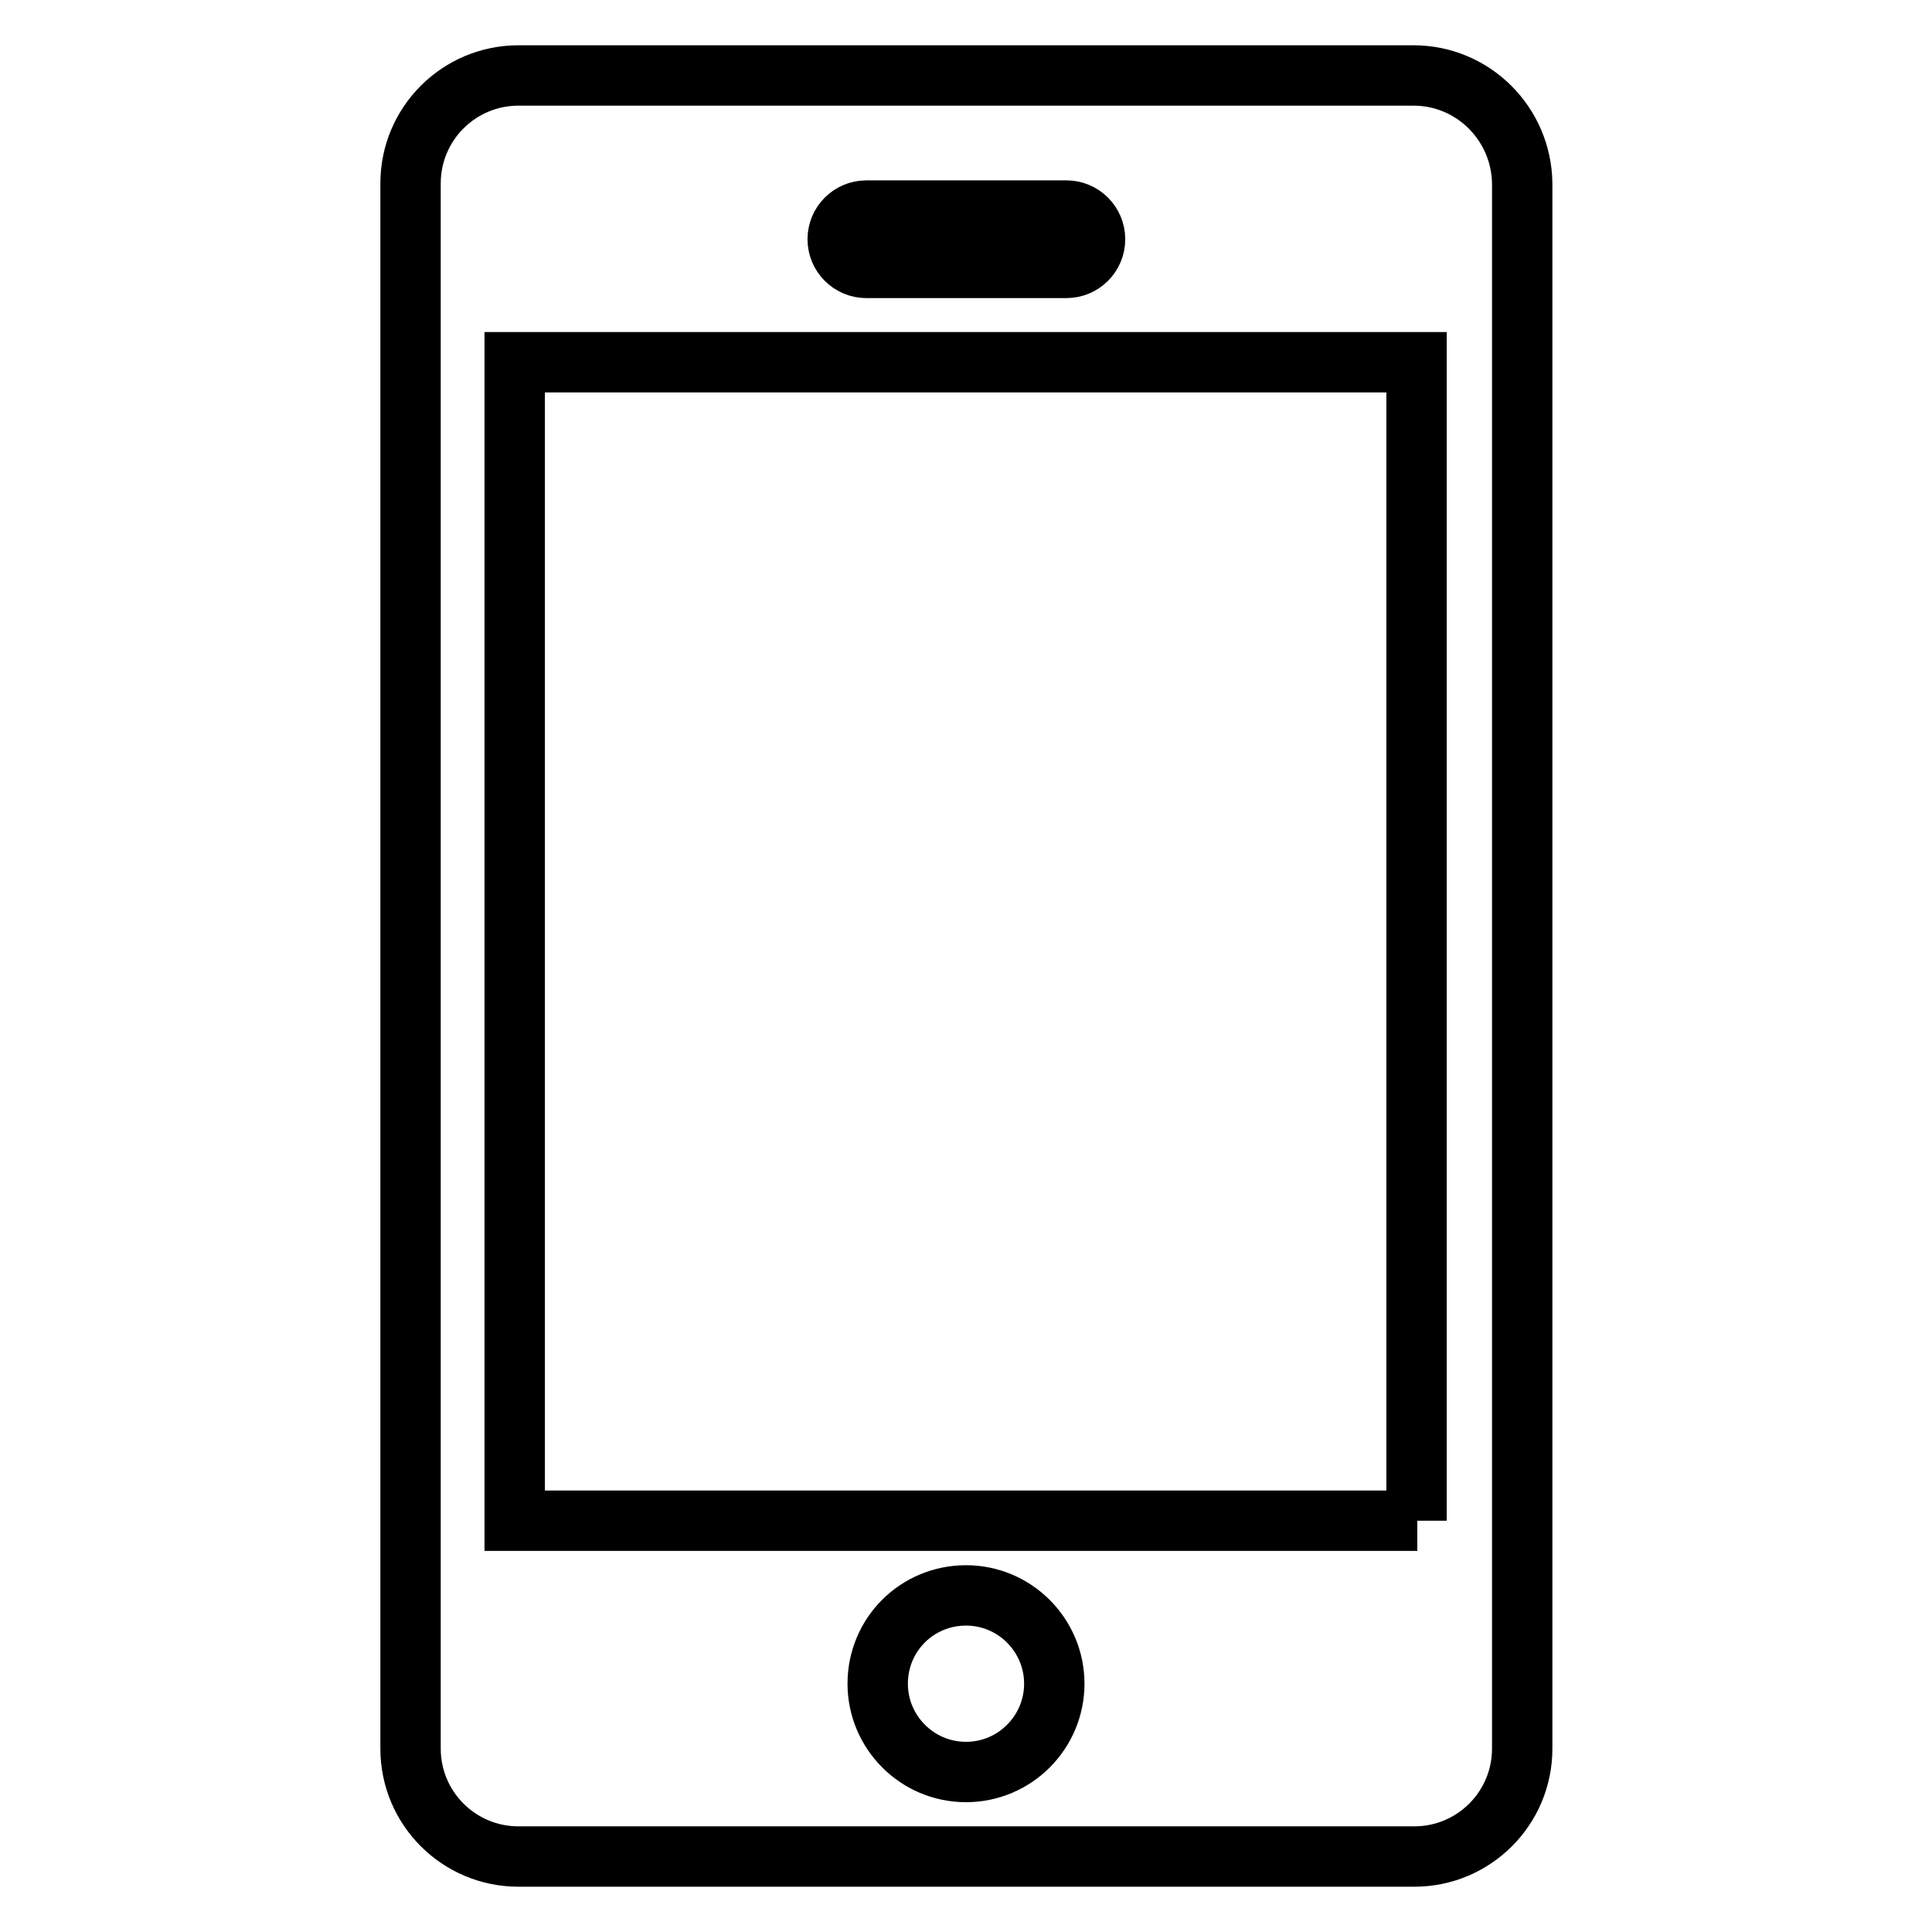
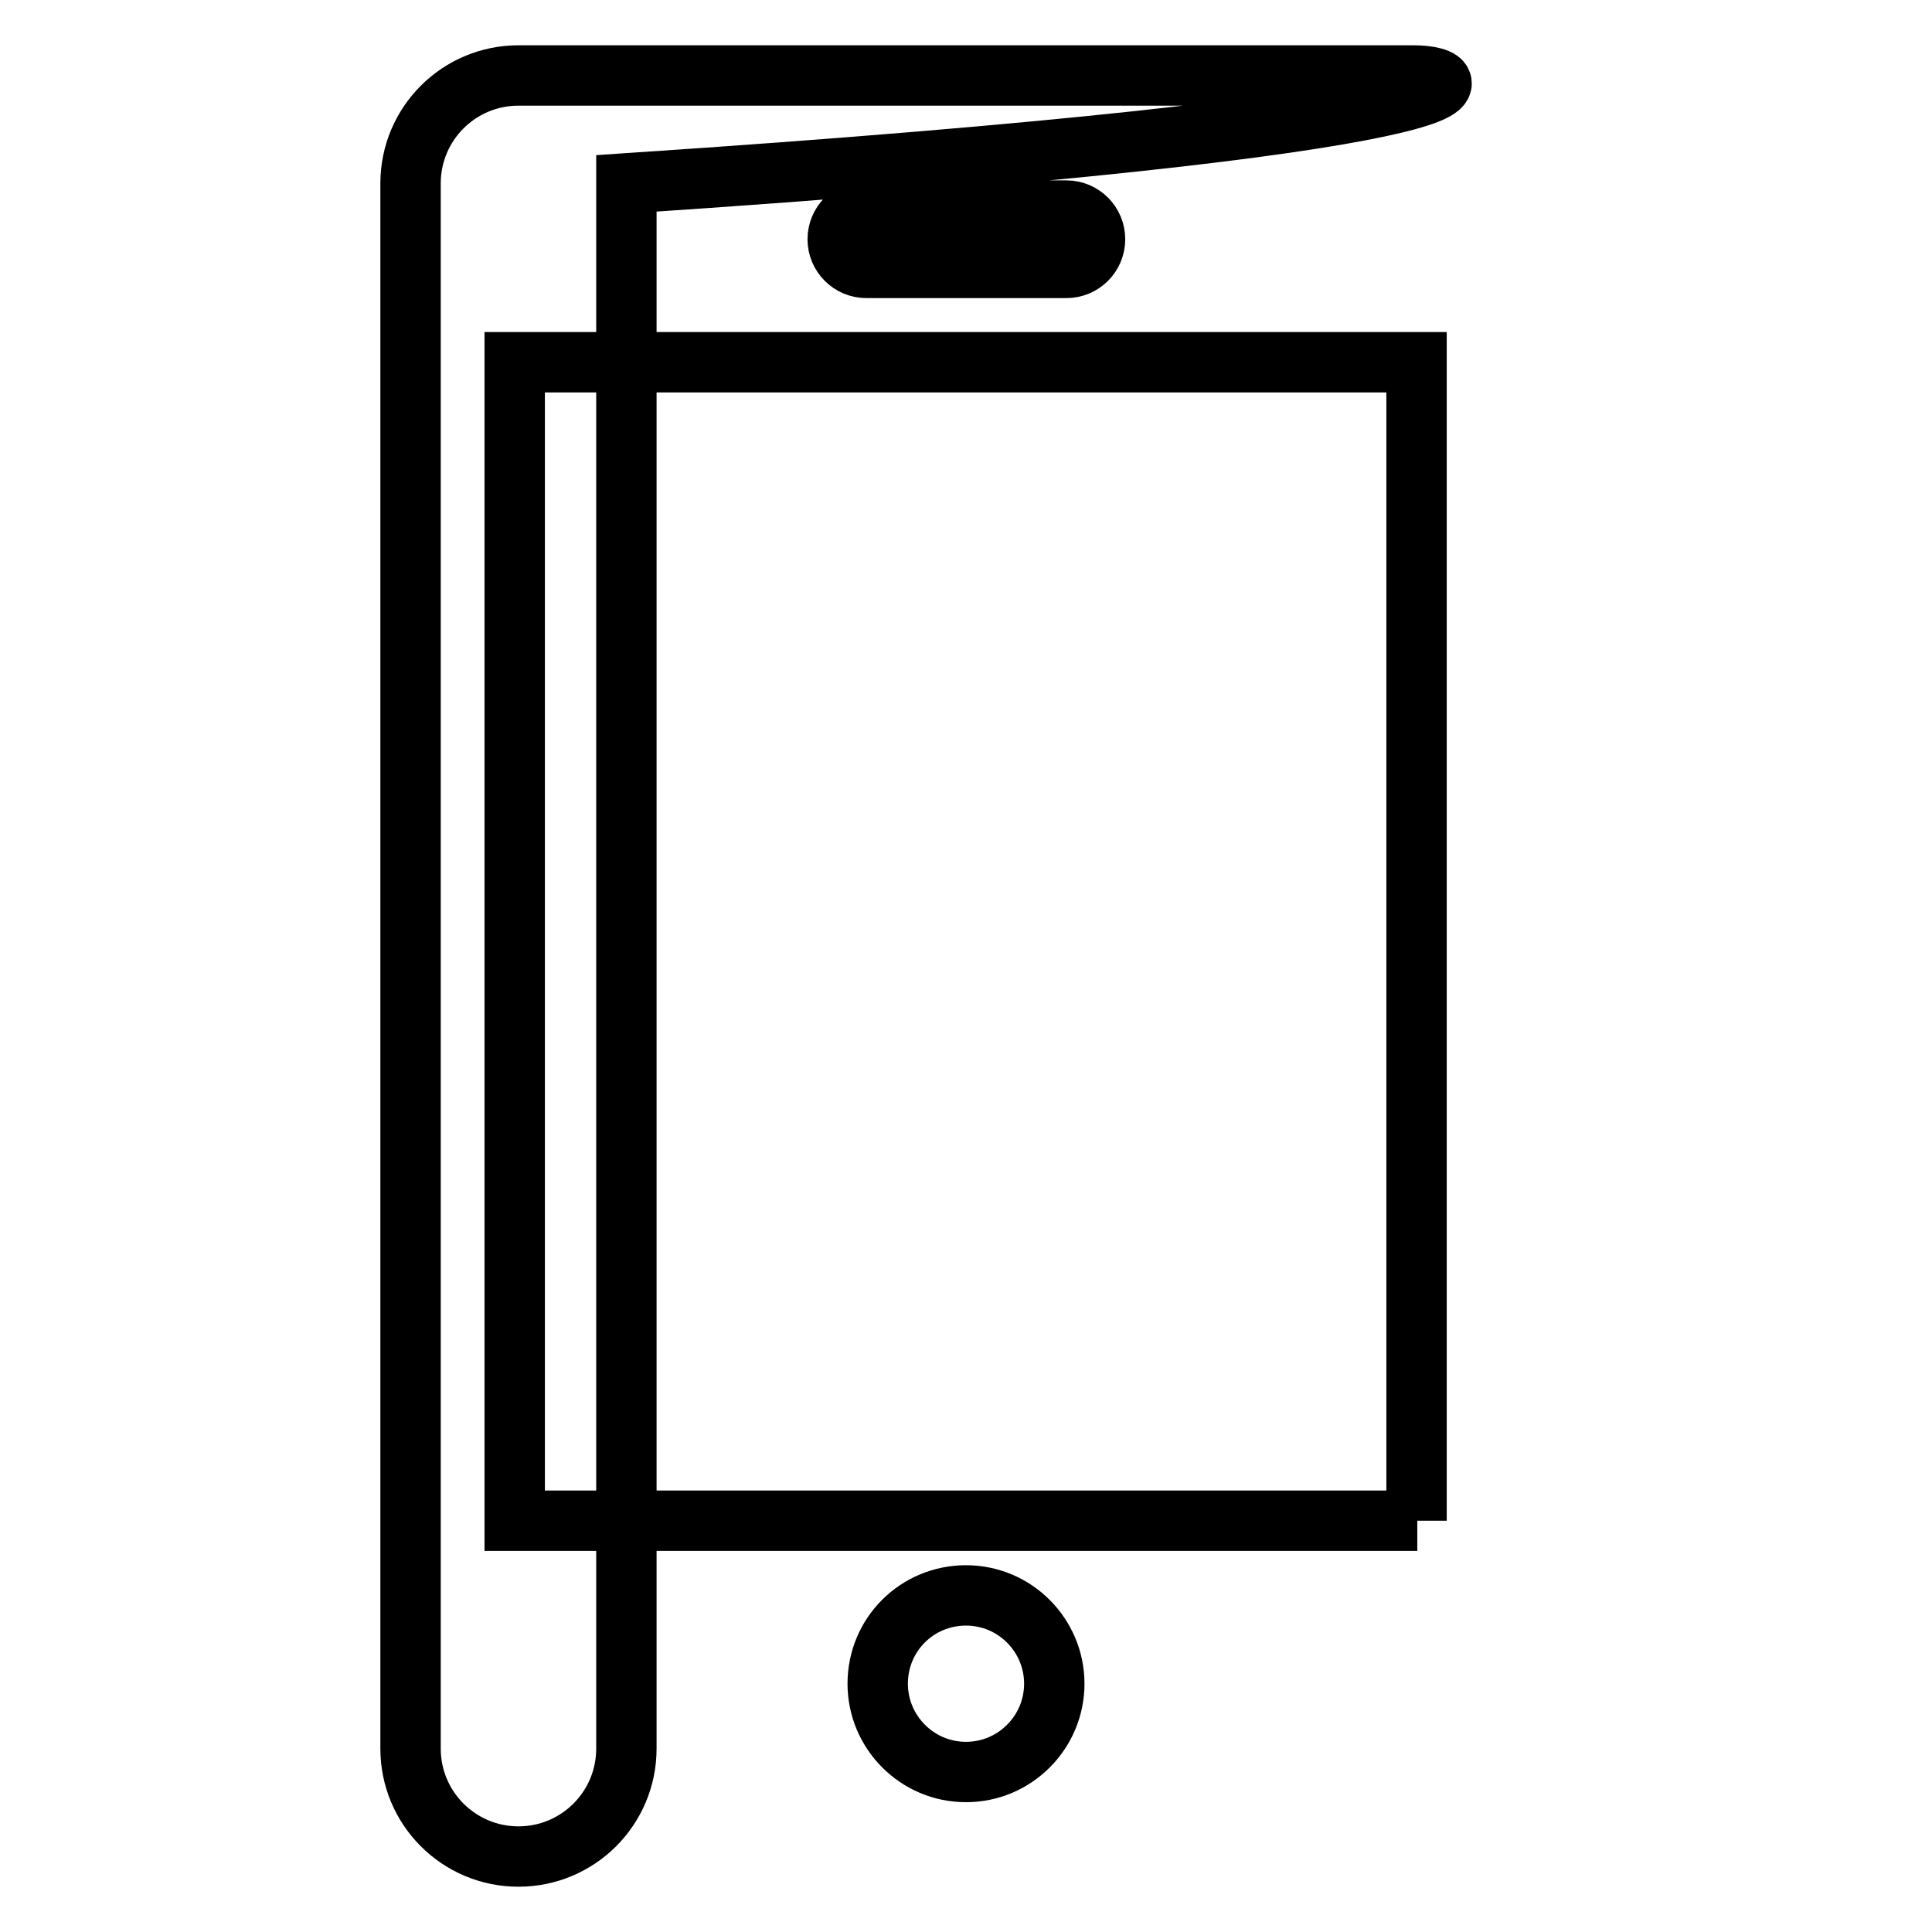
<svg xmlns="http://www.w3.org/2000/svg" version="1.1" x="0px" y="0px" viewBox="0 0 256 256" enable-background="new 0 0 256 256" xml:space="preserve">
  <g>
-     <path stroke-width="8" fill-opacity="0" stroke="#000000" d="M187.3,10H68.7c-7.9,0-14.3,6.4-14.3,14.3v207.4c0,7.9,6.4,14.3,14.3,14.3h118.7c7.9,0,14.3-6.4,14.3-14.3 V24.3C201.6,16.4,195.2,10,187.3,10L187.3,10z M114.8,27.9h26.5c2.1,0,3.8,1.7,3.8,3.8c0,2.1-1.7,3.8-3.8,3.8h-26.5 c-2.1,0-3.8-1.7-3.8-3.8C111,29.6,112.7,27.9,114.8,27.9L114.8,27.9z M128,234.8c-6.5,0-11.7-5.3-11.7-11.7 c0-6.5,5.2-11.7,11.7-11.7c6.5,0,11.7,5.3,11.7,11.7C139.7,229.5,134.5,234.8,128,234.8L128,234.8z M187.8,201.5H68.2V48h119.5 V201.5L187.8,201.5z" />
+     <path stroke-width="8" fill-opacity="0" stroke="#000000" d="M187.3,10H68.7c-7.9,0-14.3,6.4-14.3,14.3v207.4c0,7.9,6.4,14.3,14.3,14.3c7.9,0,14.3-6.4,14.3-14.3 V24.3C201.6,16.4,195.2,10,187.3,10L187.3,10z M114.8,27.9h26.5c2.1,0,3.8,1.7,3.8,3.8c0,2.1-1.7,3.8-3.8,3.8h-26.5 c-2.1,0-3.8-1.7-3.8-3.8C111,29.6,112.7,27.9,114.8,27.9L114.8,27.9z M128,234.8c-6.5,0-11.7-5.3-11.7-11.7 c0-6.5,5.2-11.7,11.7-11.7c6.5,0,11.7,5.3,11.7,11.7C139.7,229.5,134.5,234.8,128,234.8L128,234.8z M187.8,201.5H68.2V48h119.5 V201.5L187.8,201.5z" />
  </g>
</svg>